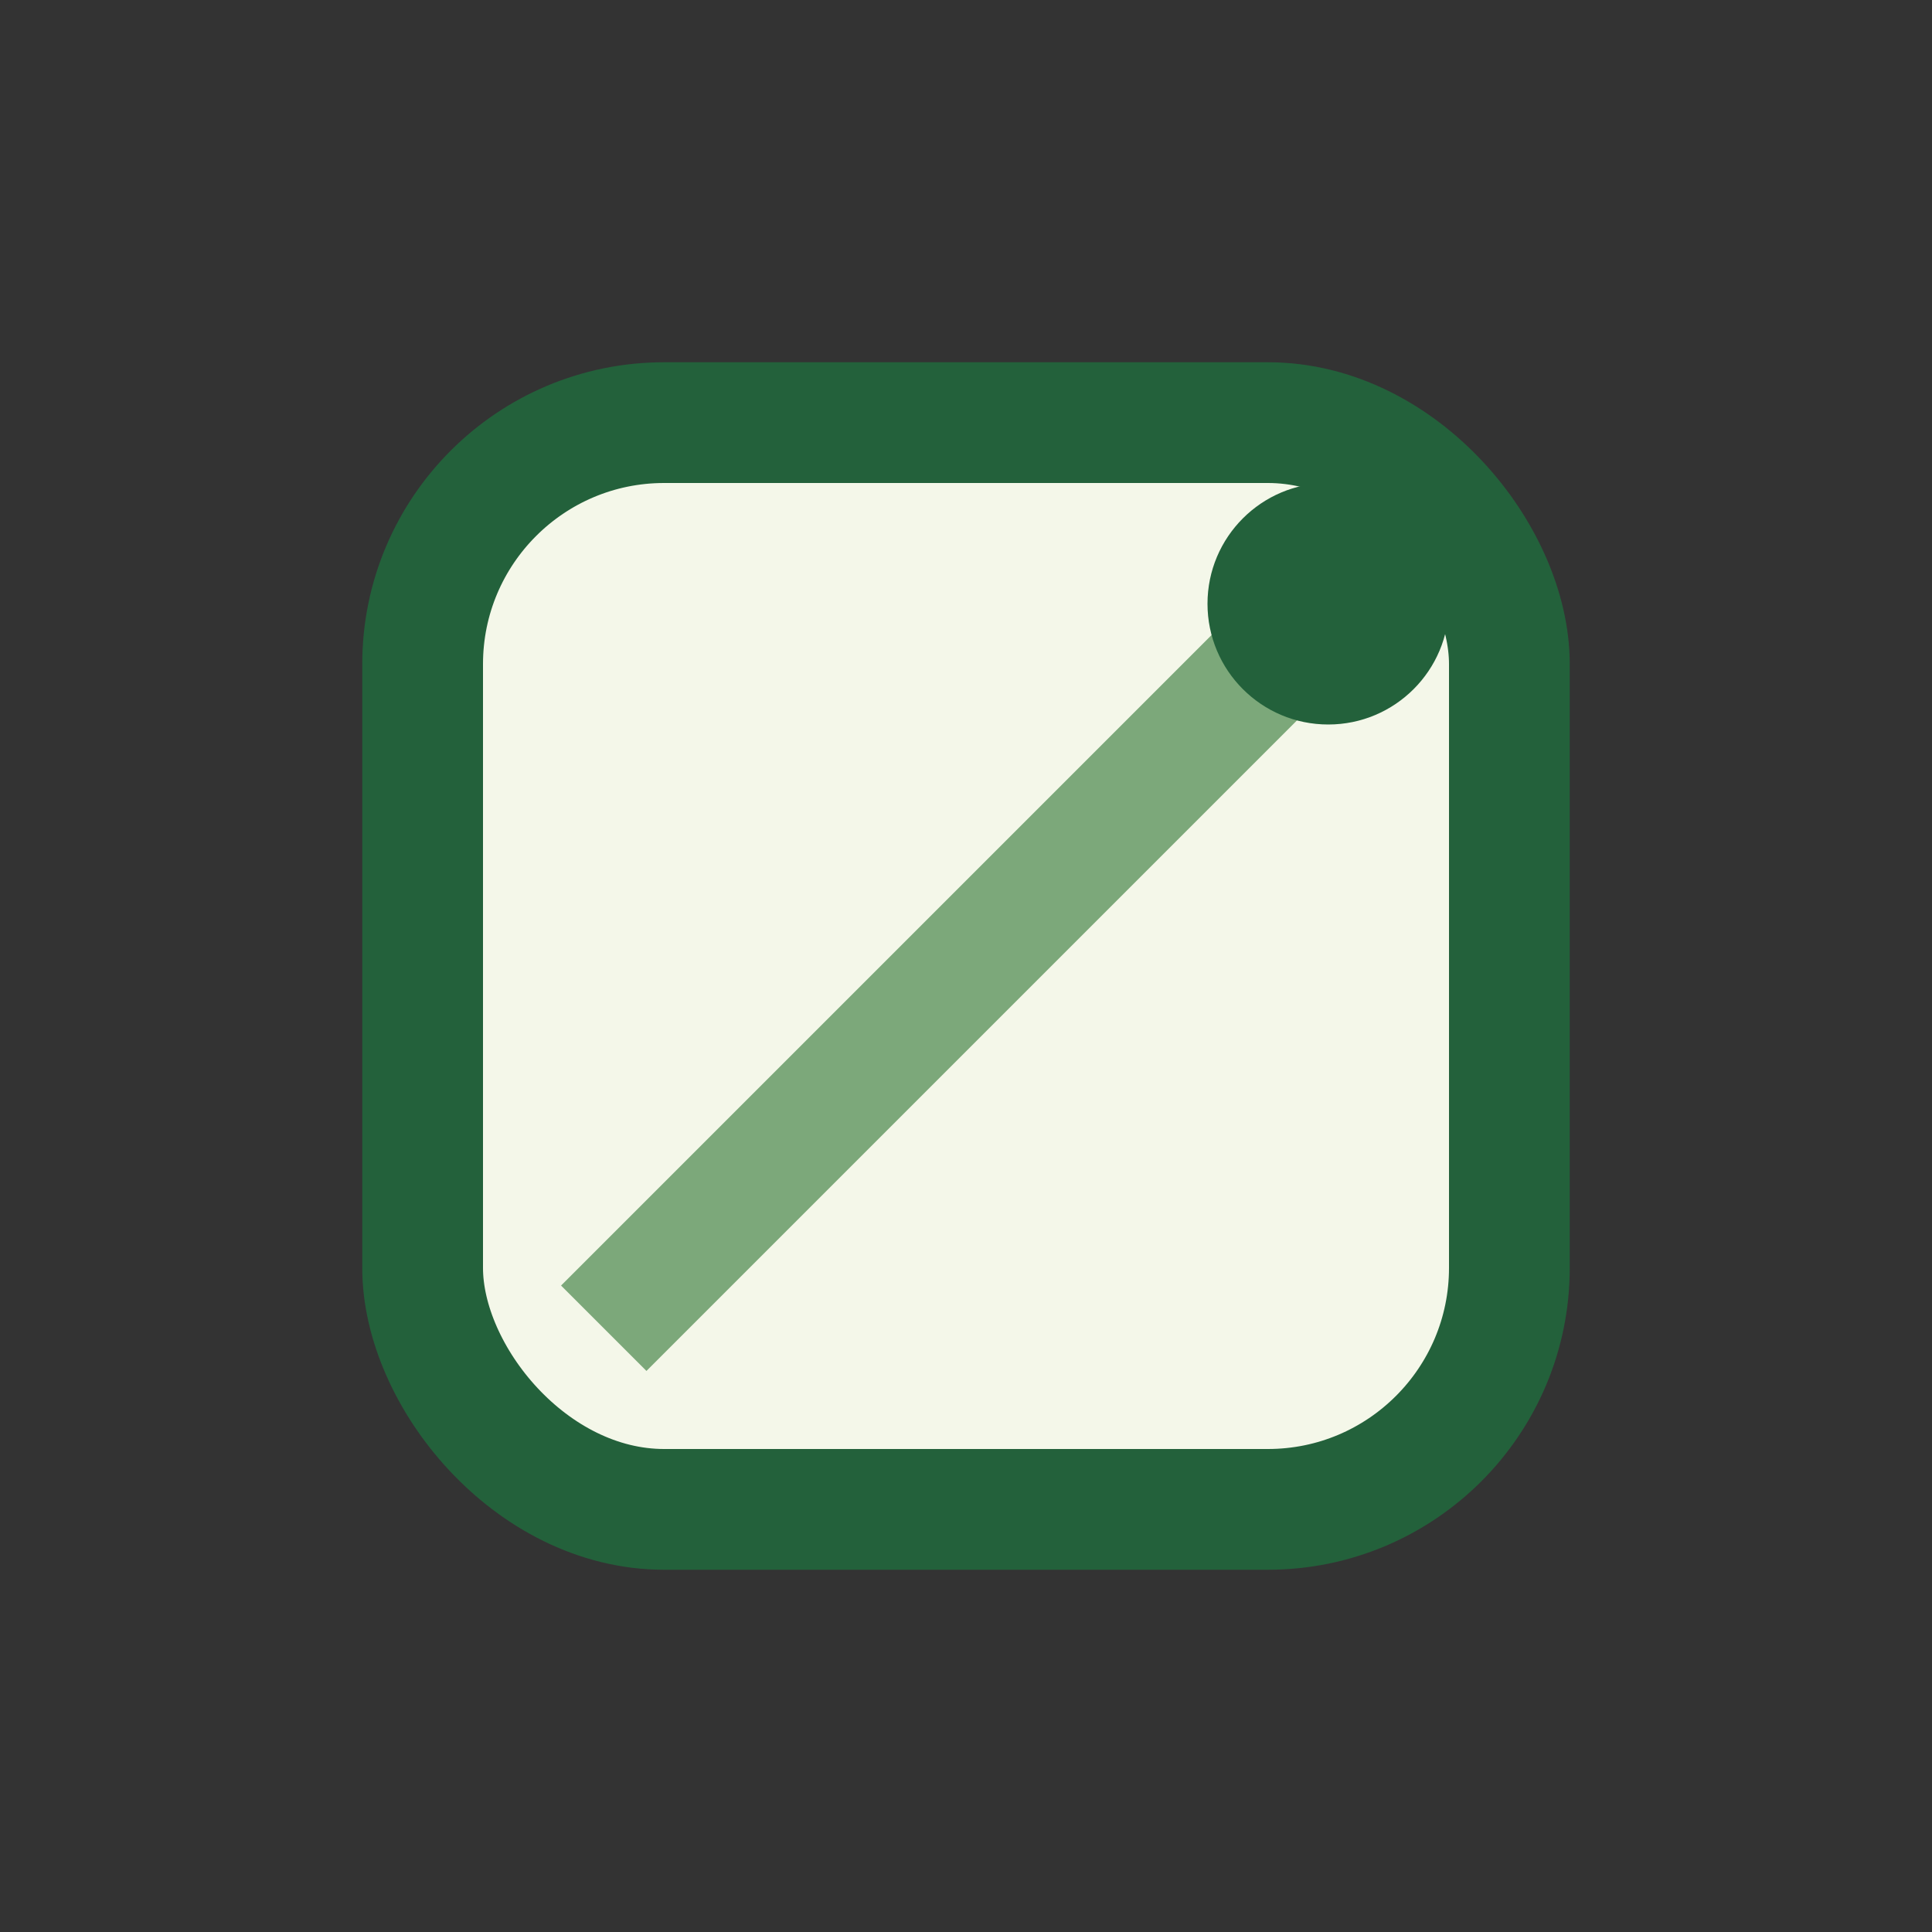
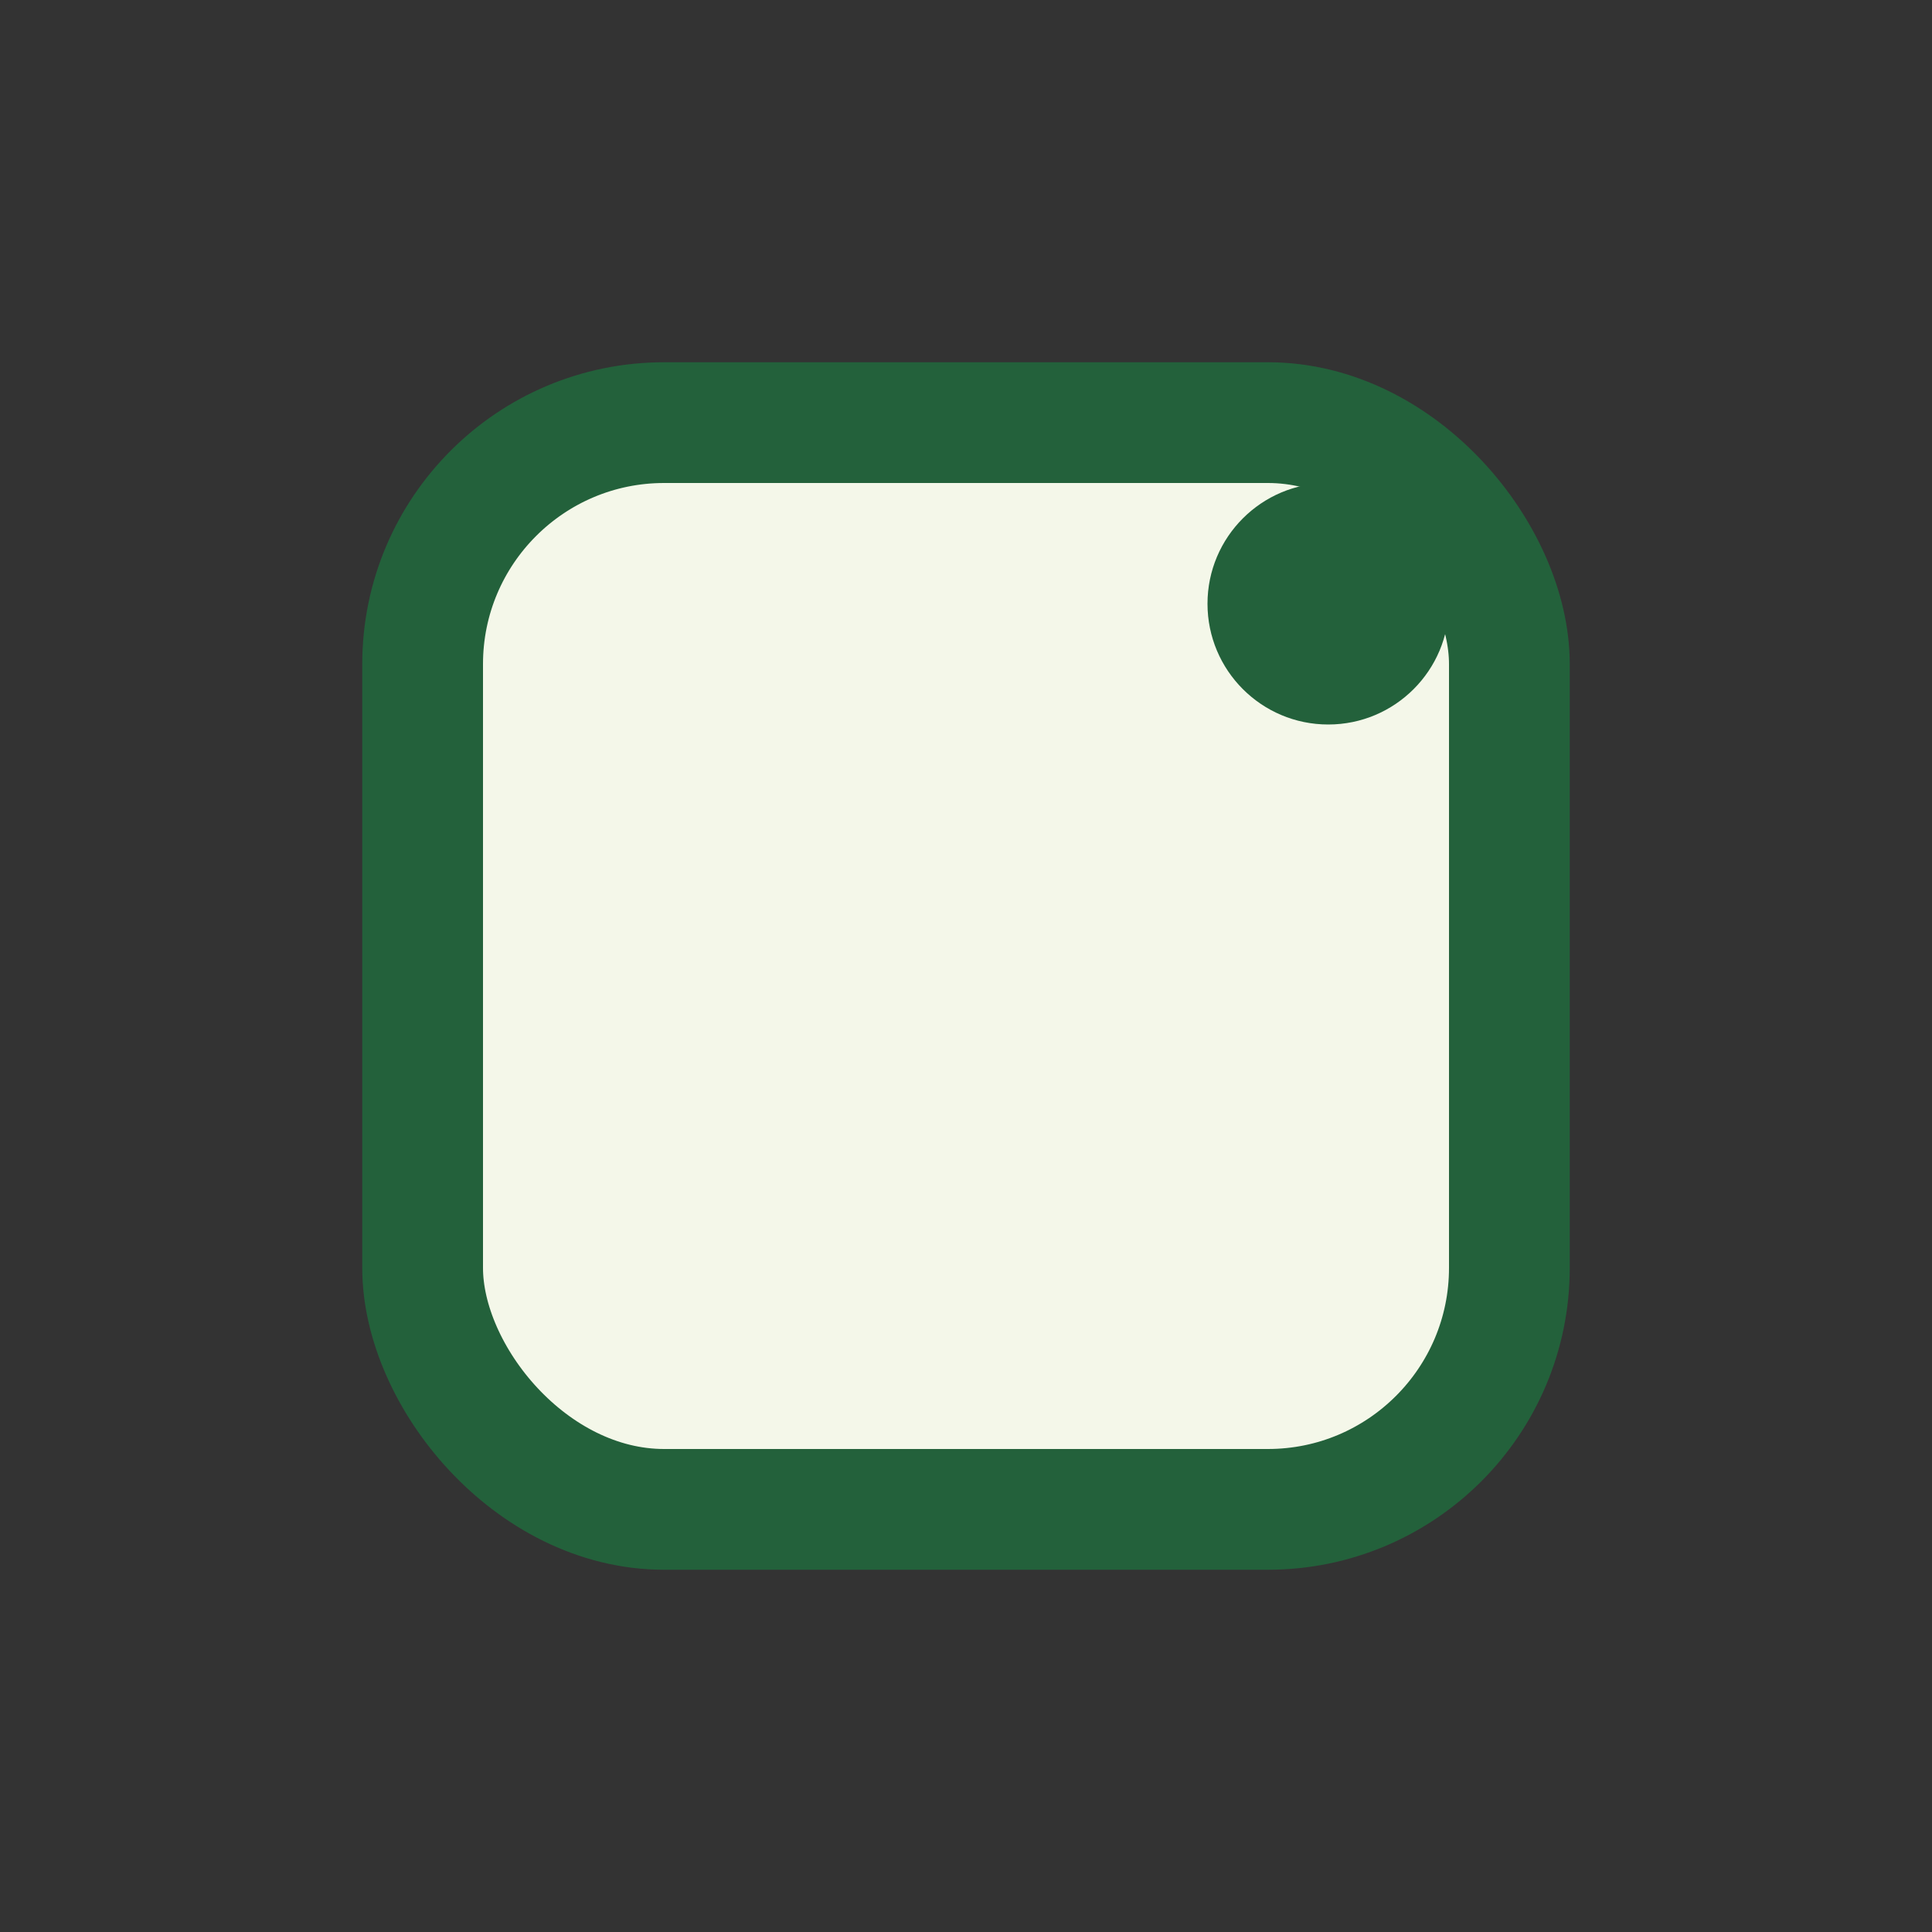
<svg xmlns="http://www.w3.org/2000/svg" width="32" height="32" viewBox="0 0 32 32">
  <rect x="0" y="0" width="32" height="32" fill="#333333" stroke="none" />
  <rect x="7" y="7" width="18" height="18" rx="4" fill="#F4F7E9" stroke="#23613B" stroke-width="2" />
-   <path d="M10 22l12-12" stroke="#7CA87A" stroke-width="2" />
  <circle cx="22" cy="10" r="2" fill="#23613B" />
</svg>